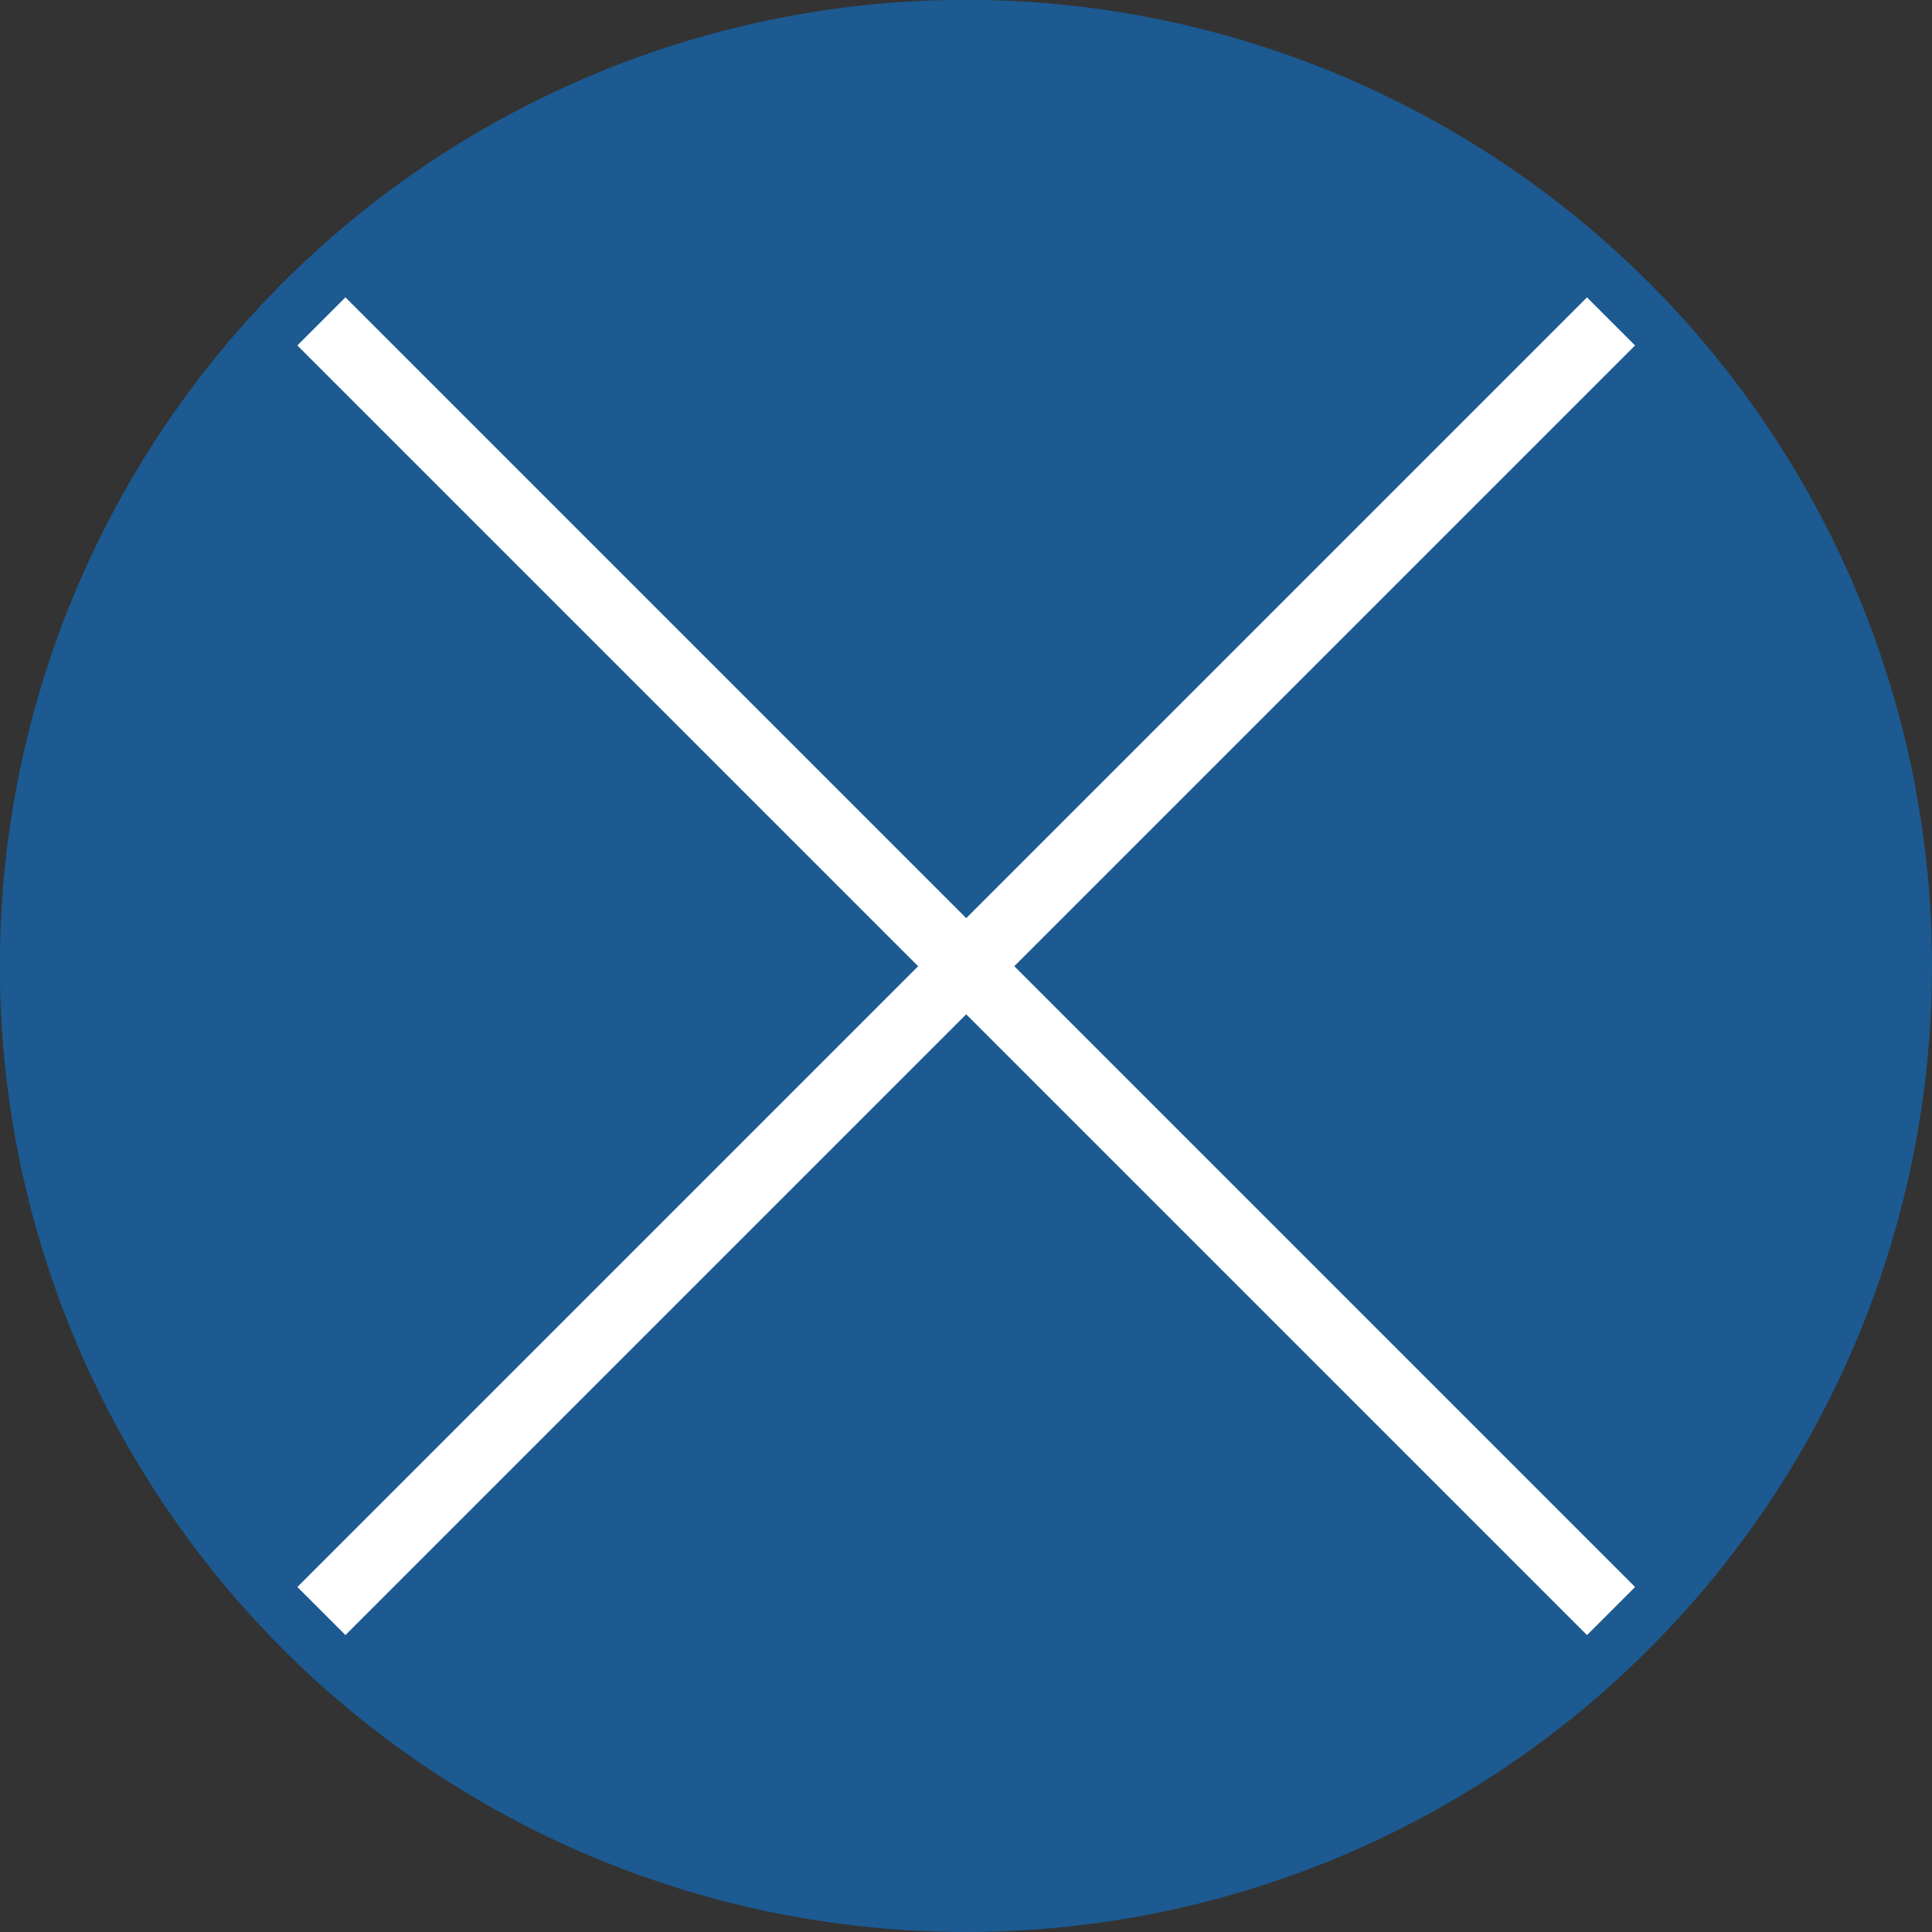
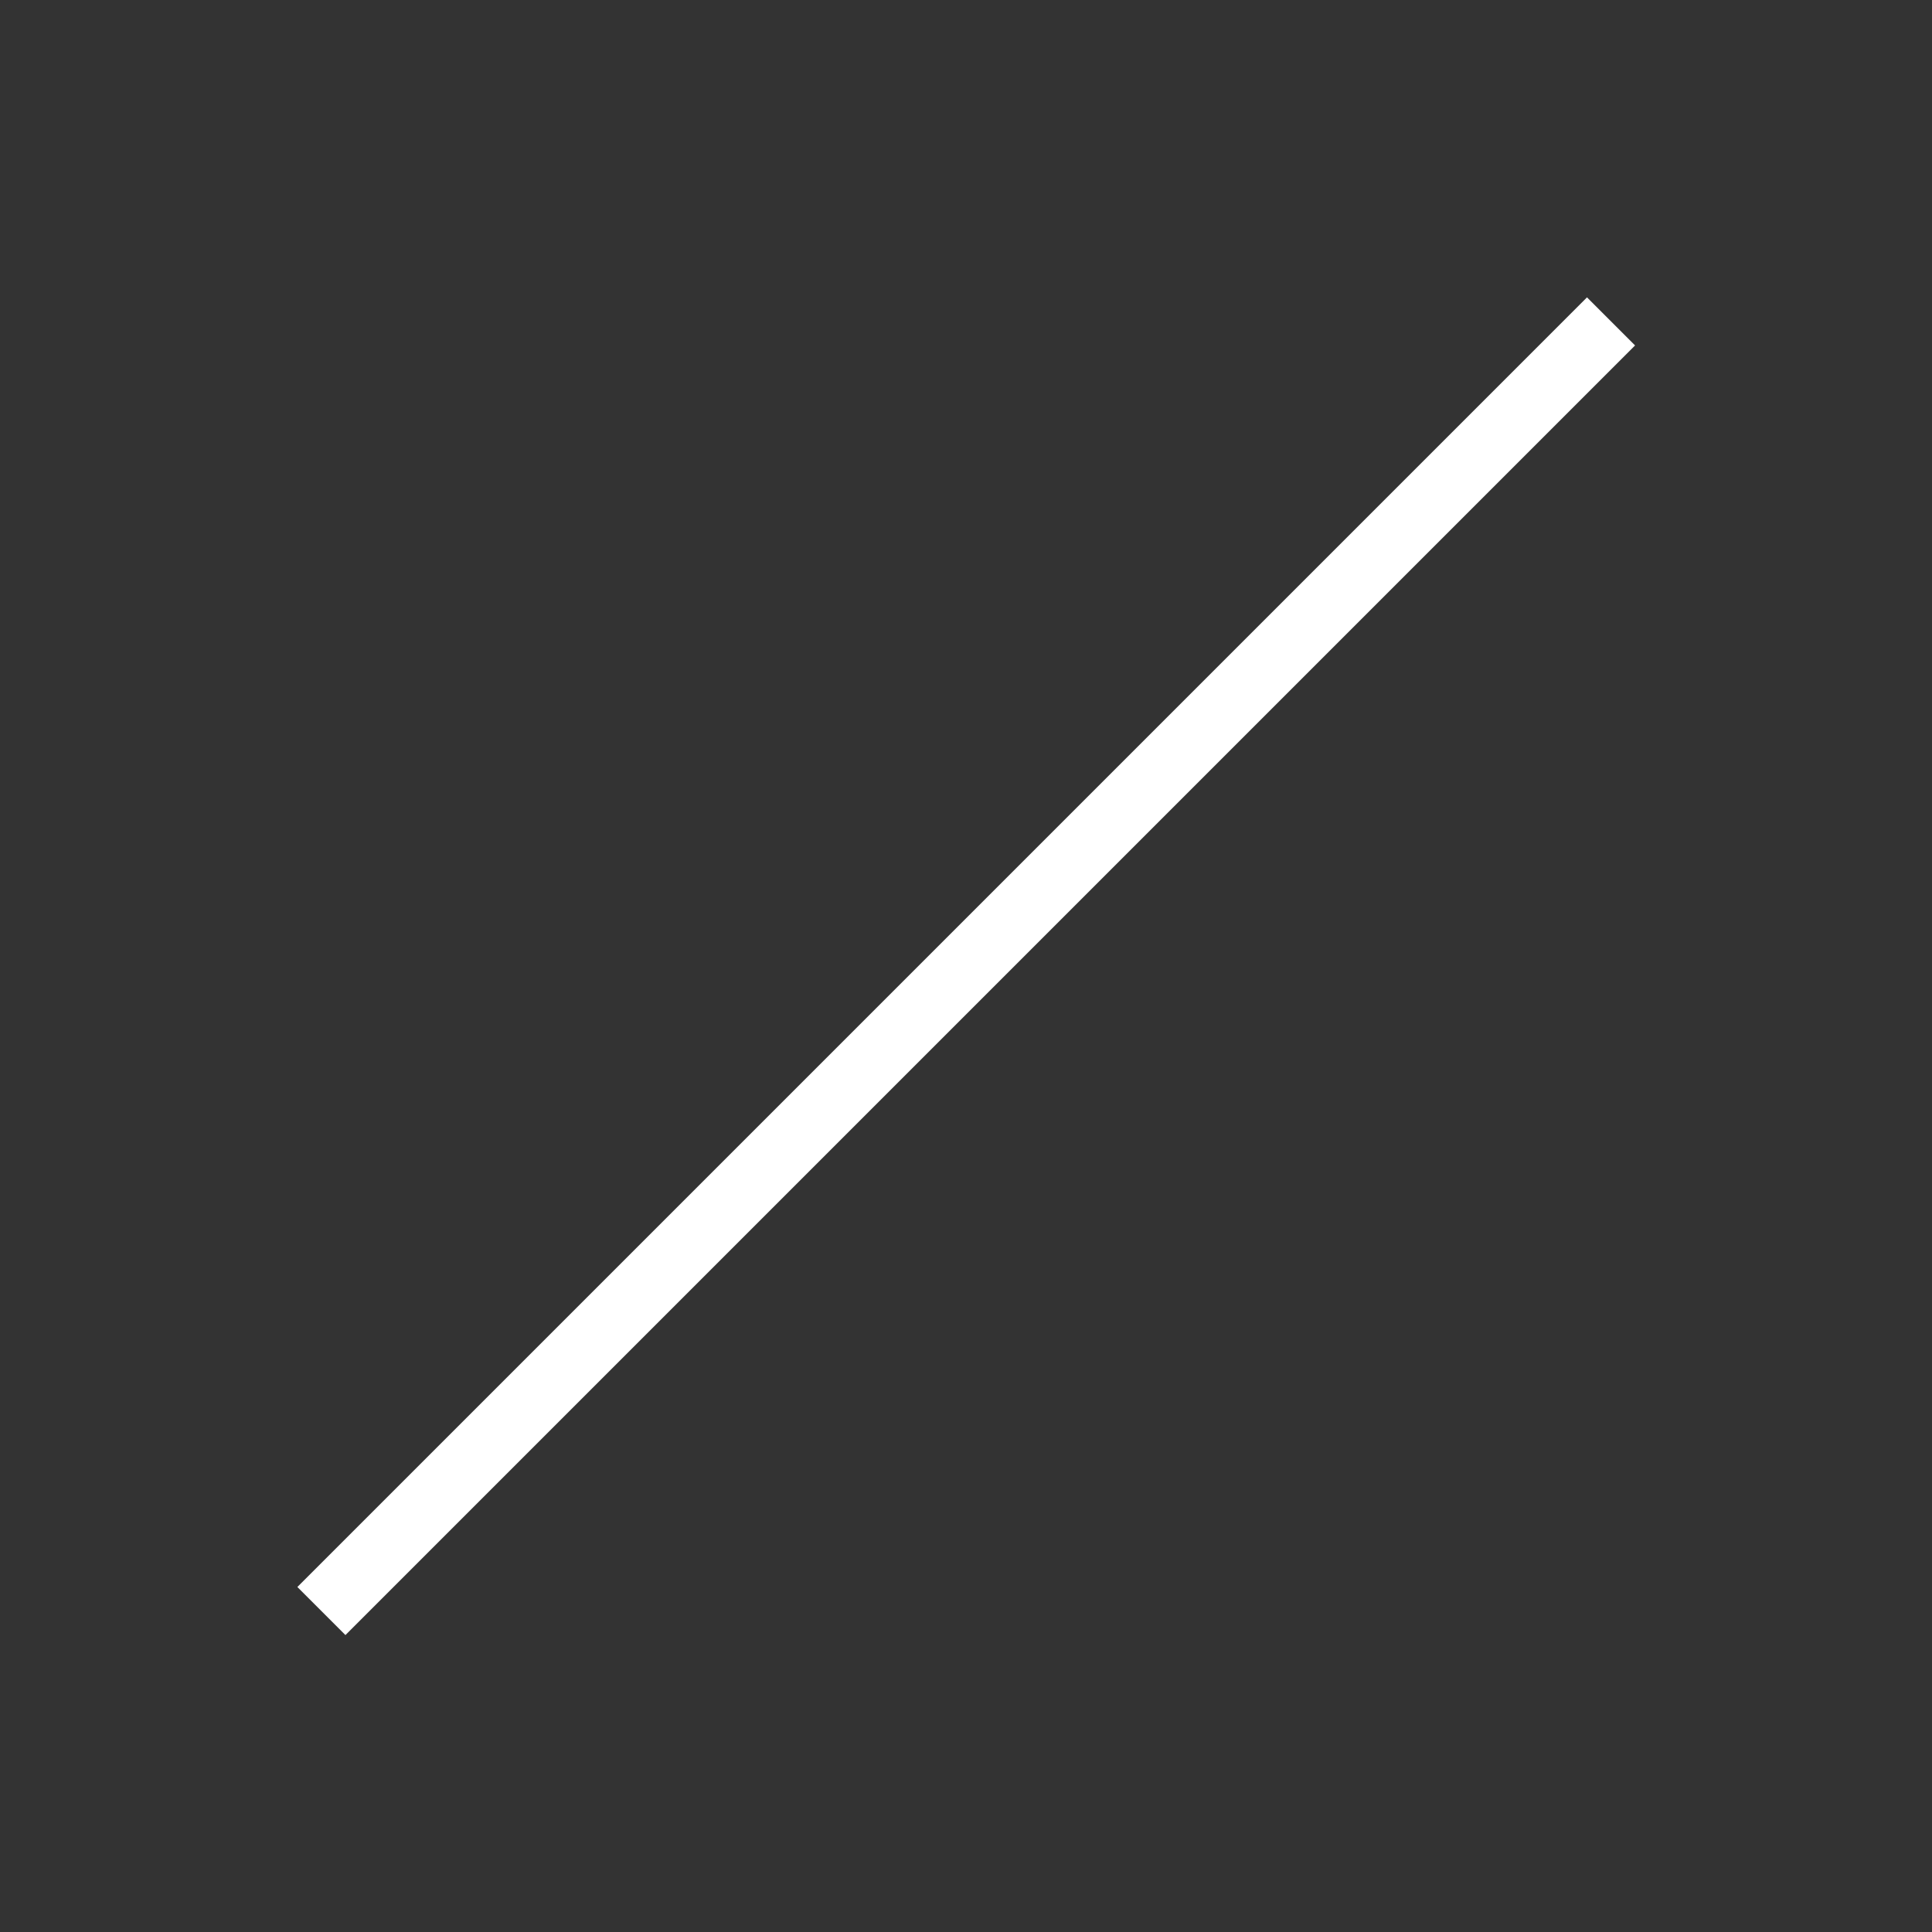
<svg xmlns="http://www.w3.org/2000/svg" id="svg8" version="1.1" viewBox="0 0 11.191 11.191" height="42.298" width="42.298">
  <rect x="0" y="0" width="11.191" height="11.191" fill="#333333" stroke="none" />
  <defs id="defs2" />
  <g transform="translate(162.727,-70.052)" id="layer1">
-     <circle r="5.596" cy="75.647" cx="-157.132" id="path10" style="fill:#0088ff;stroke:none;stroke-width:0.666;stroke-linecap:round;stroke-linejoin:round;paint-order:fill markers stroke;fill-opacity:0.458" />
    <g transform="matrix(1.486,0,0,1.486,-161.005,71.774)" id="g858">
-       <path style="fill:none;stroke:#ffffff;stroke-width:0.265;stroke-linecap:butt;stroke-linejoin:miter;stroke-miterlimit:4;stroke-dasharray:none;stroke-opacity:1" d="M 0.094,0.094 C 5.121,5.121 5.121,5.121 5.121,5.121 v 0" id="path839" />
      <path style="fill:none;stroke:#ffffff;stroke-width:0.265;stroke-linecap:butt;stroke-linejoin:miter;stroke-miterlimit:4;stroke-dasharray:none;stroke-opacity:1" d="M 5.121,0.094 C 0.094,5.121 0.094,5.121 0.094,5.121" id="path841" />
    </g>
  </g>
</svg>